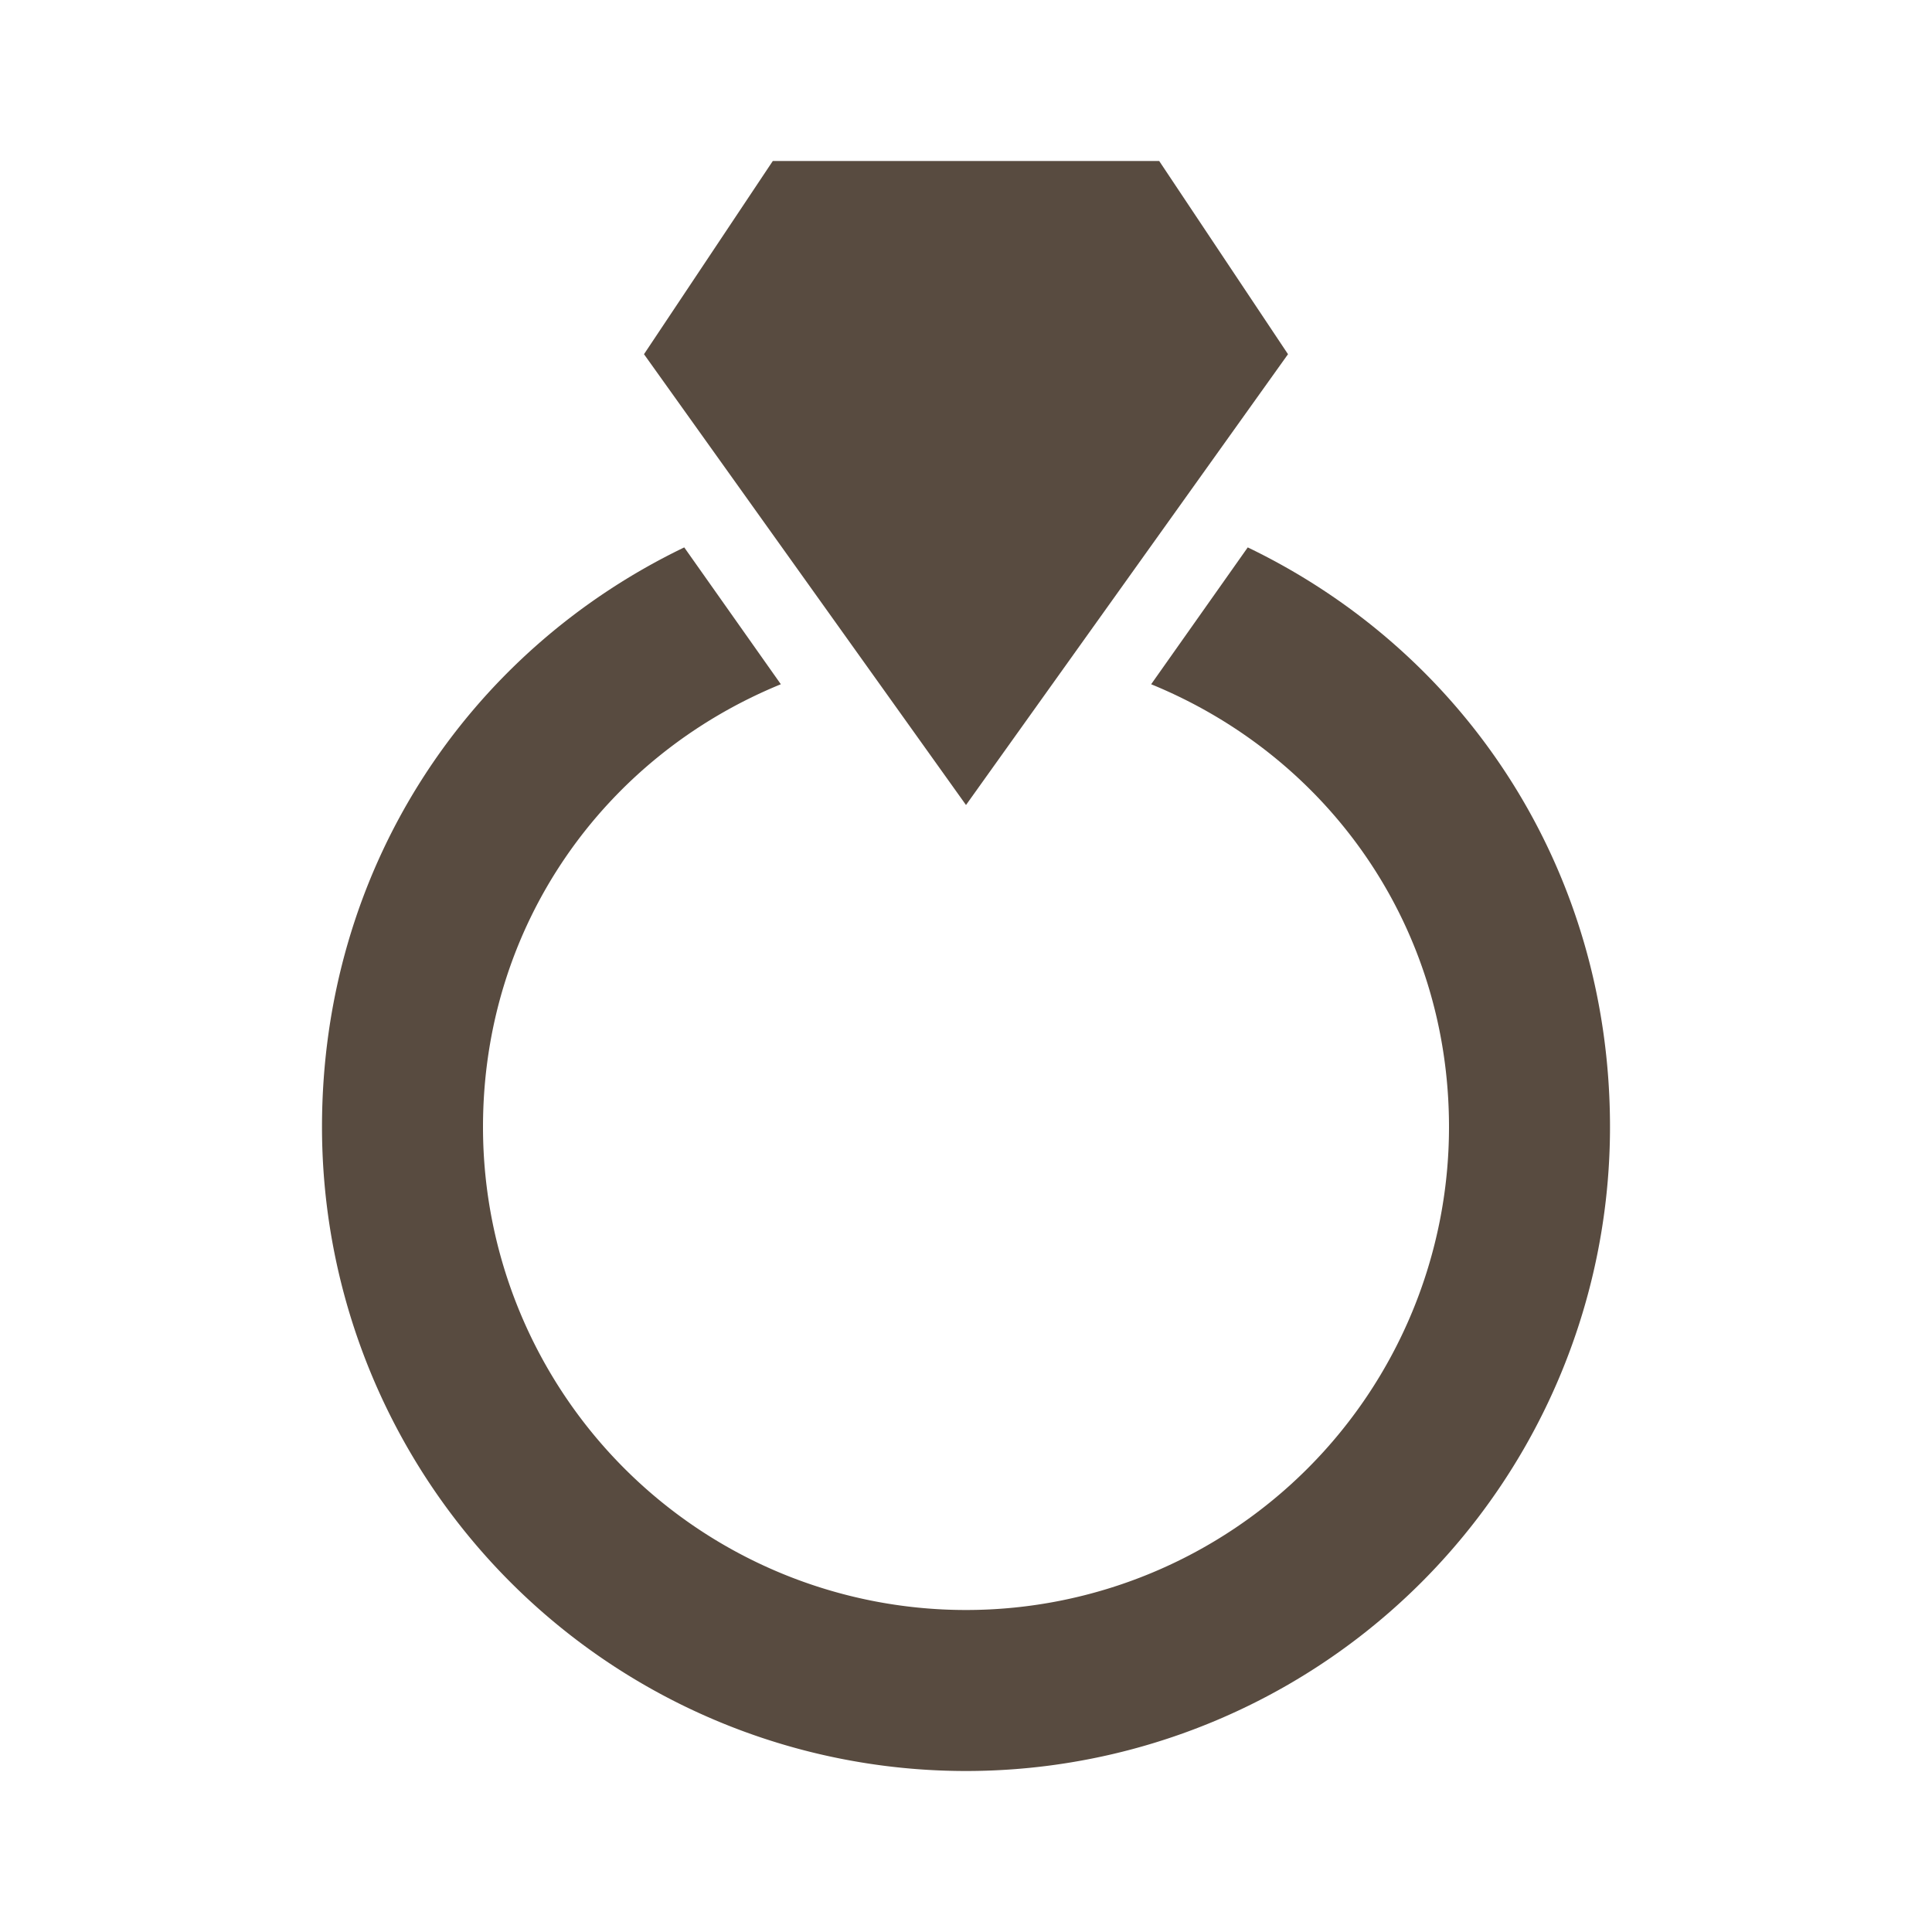
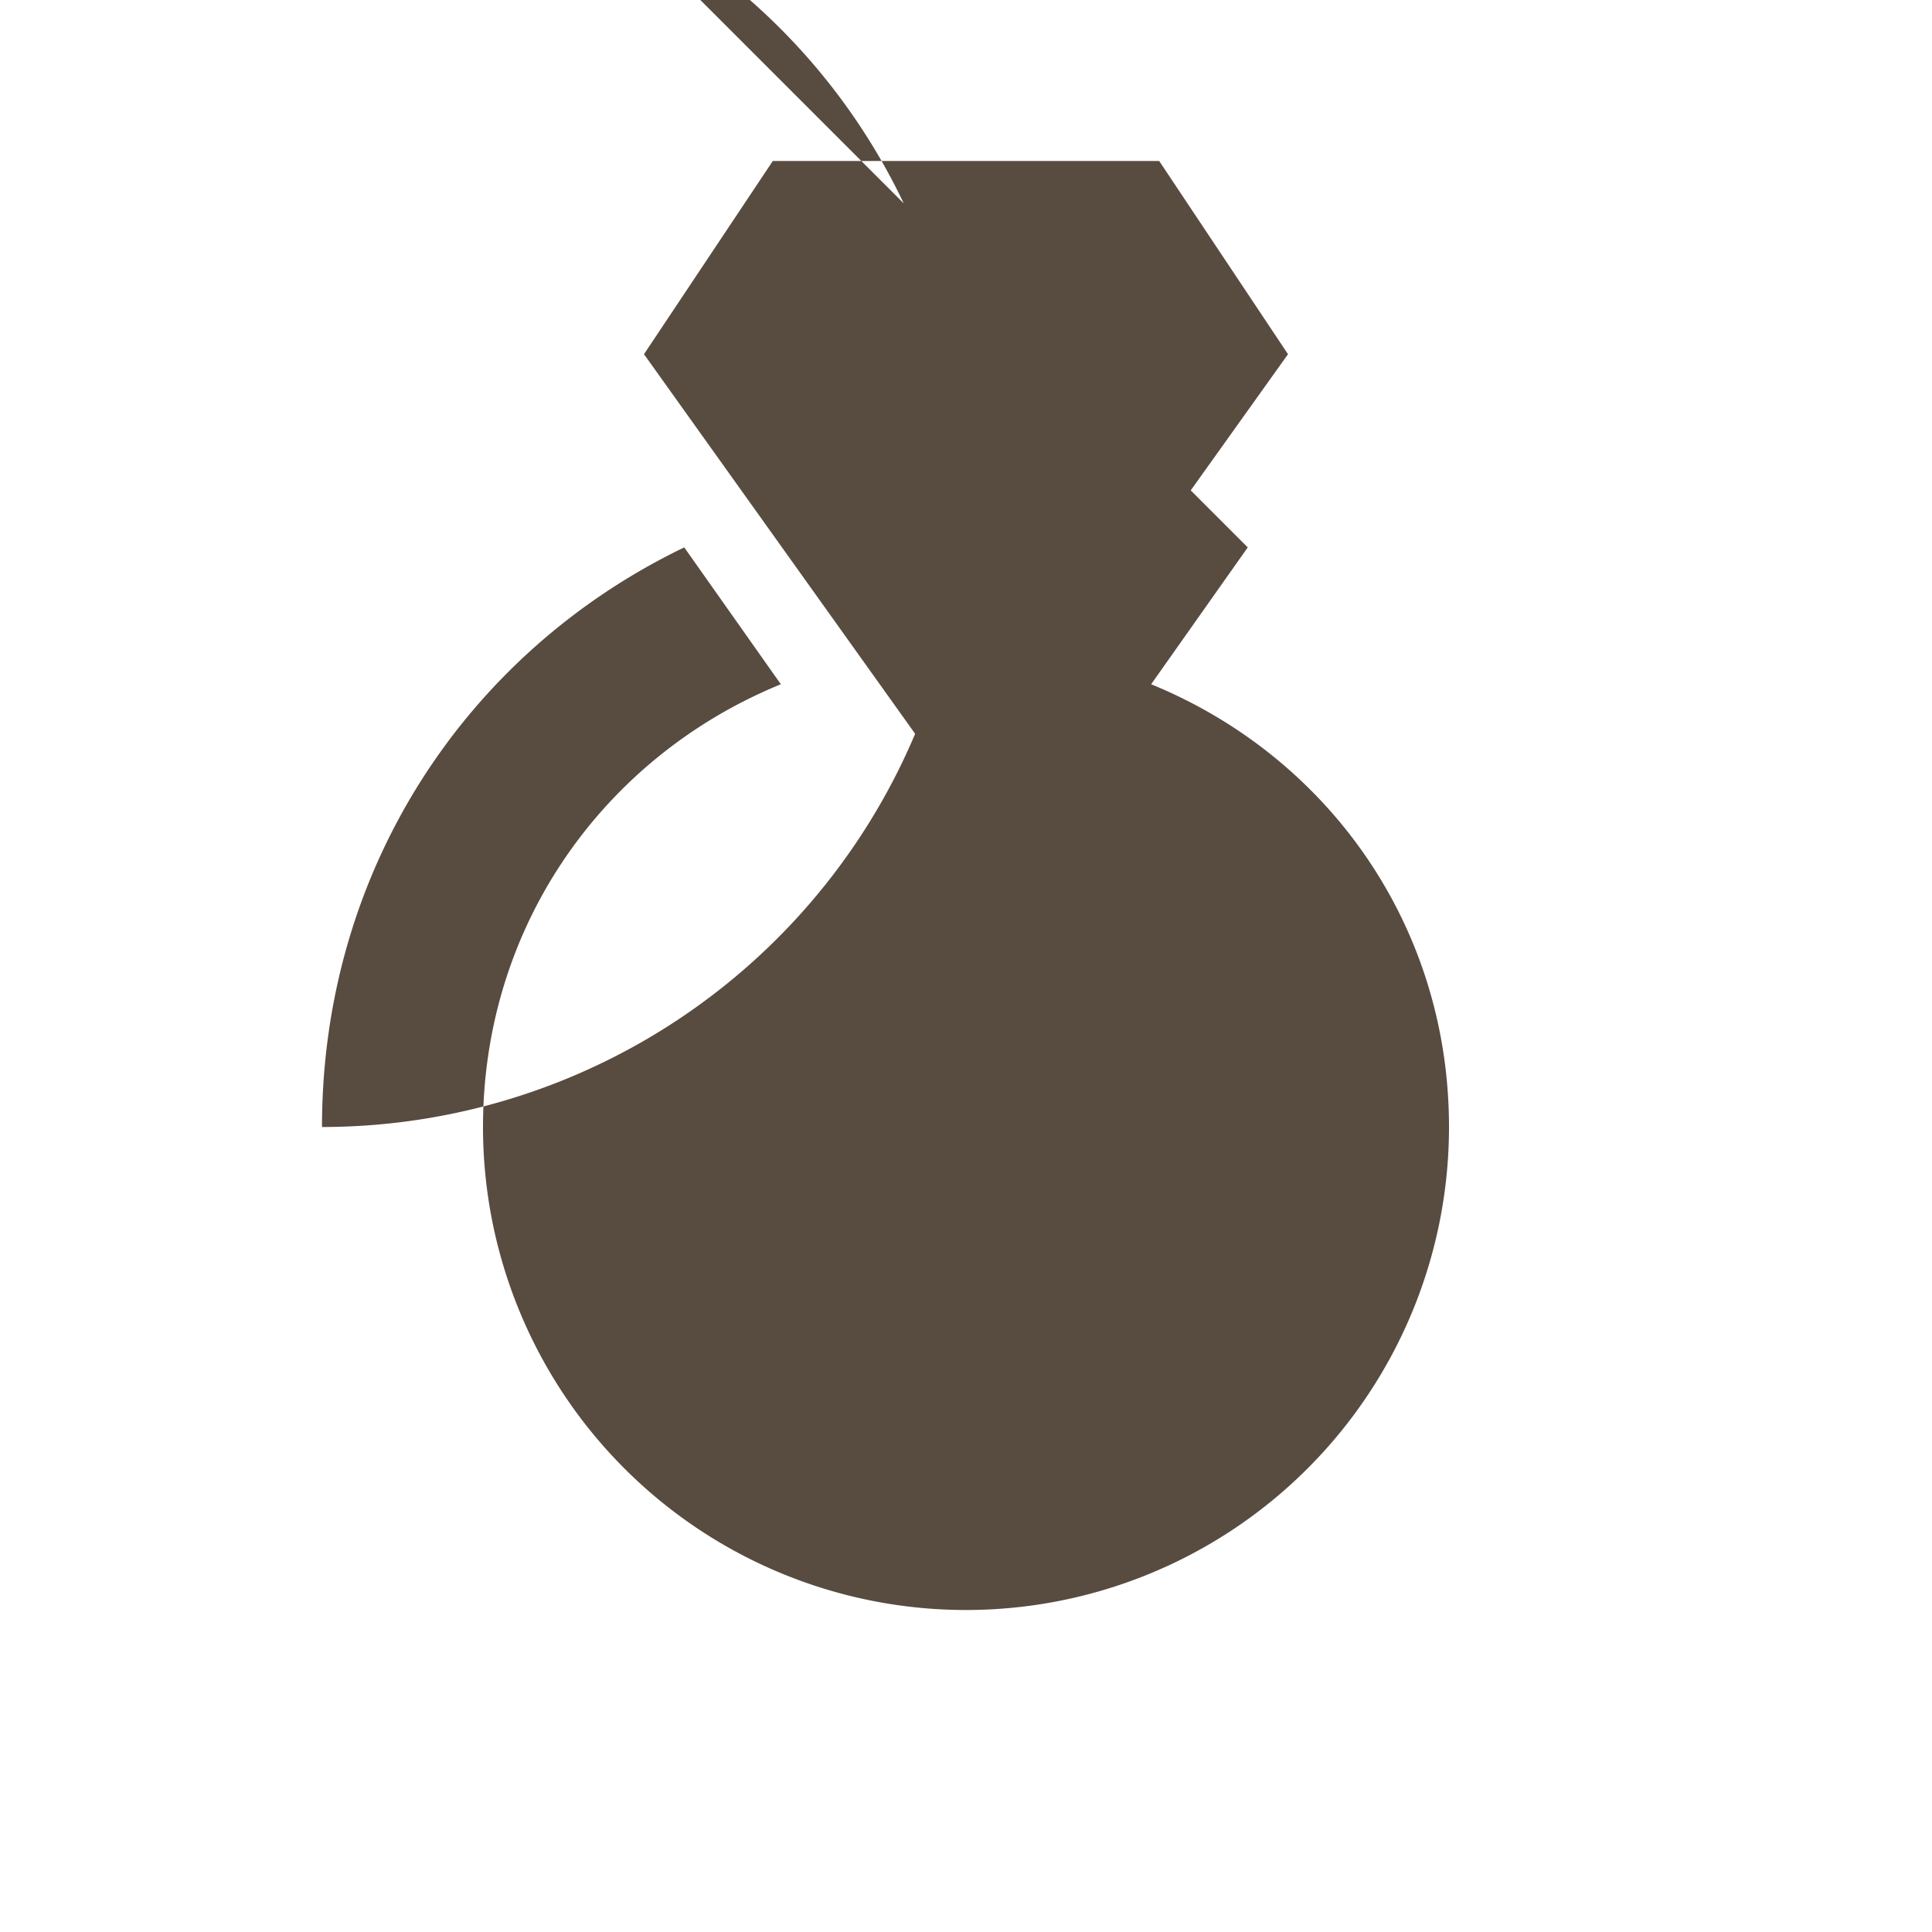
<svg xmlns="http://www.w3.org/2000/svg" viewBox="0 0 24 24">
-   <path fill="#584b40" d="M12 10L8 4.4L9.6 2h4.8L16 4.4zm3.5-3.2l-1.2 1.7c2.2.9 3.7 3 3.7 5.5a6 6 0 0 1-6 6a6 6 0 0 1-6-6c0-2.5 1.5-4.6 3.7-5.5L8.5 6.8C5.8 8.1 4 10.8 4 14a8 8 0 0 0 8 8a8 8 0 0 0 8-8c0-3.2-1.8-5.9-4.5-7.2" />
+   <path fill="#584b40" d="M12 10L8 4.4L9.6 2h4.8L16 4.4zm3.5-3.2l-1.2 1.7c2.2.9 3.7 3 3.7 5.5a6 6 0 0 1-6 6a6 6 0 0 1-6-6c0-2.5 1.5-4.6 3.7-5.5L8.5 6.8C5.8 8.1 4 10.8 4 14a8 8 0 0 0 8-8c0-3.2-1.8-5.9-4.5-7.2" />
</svg>